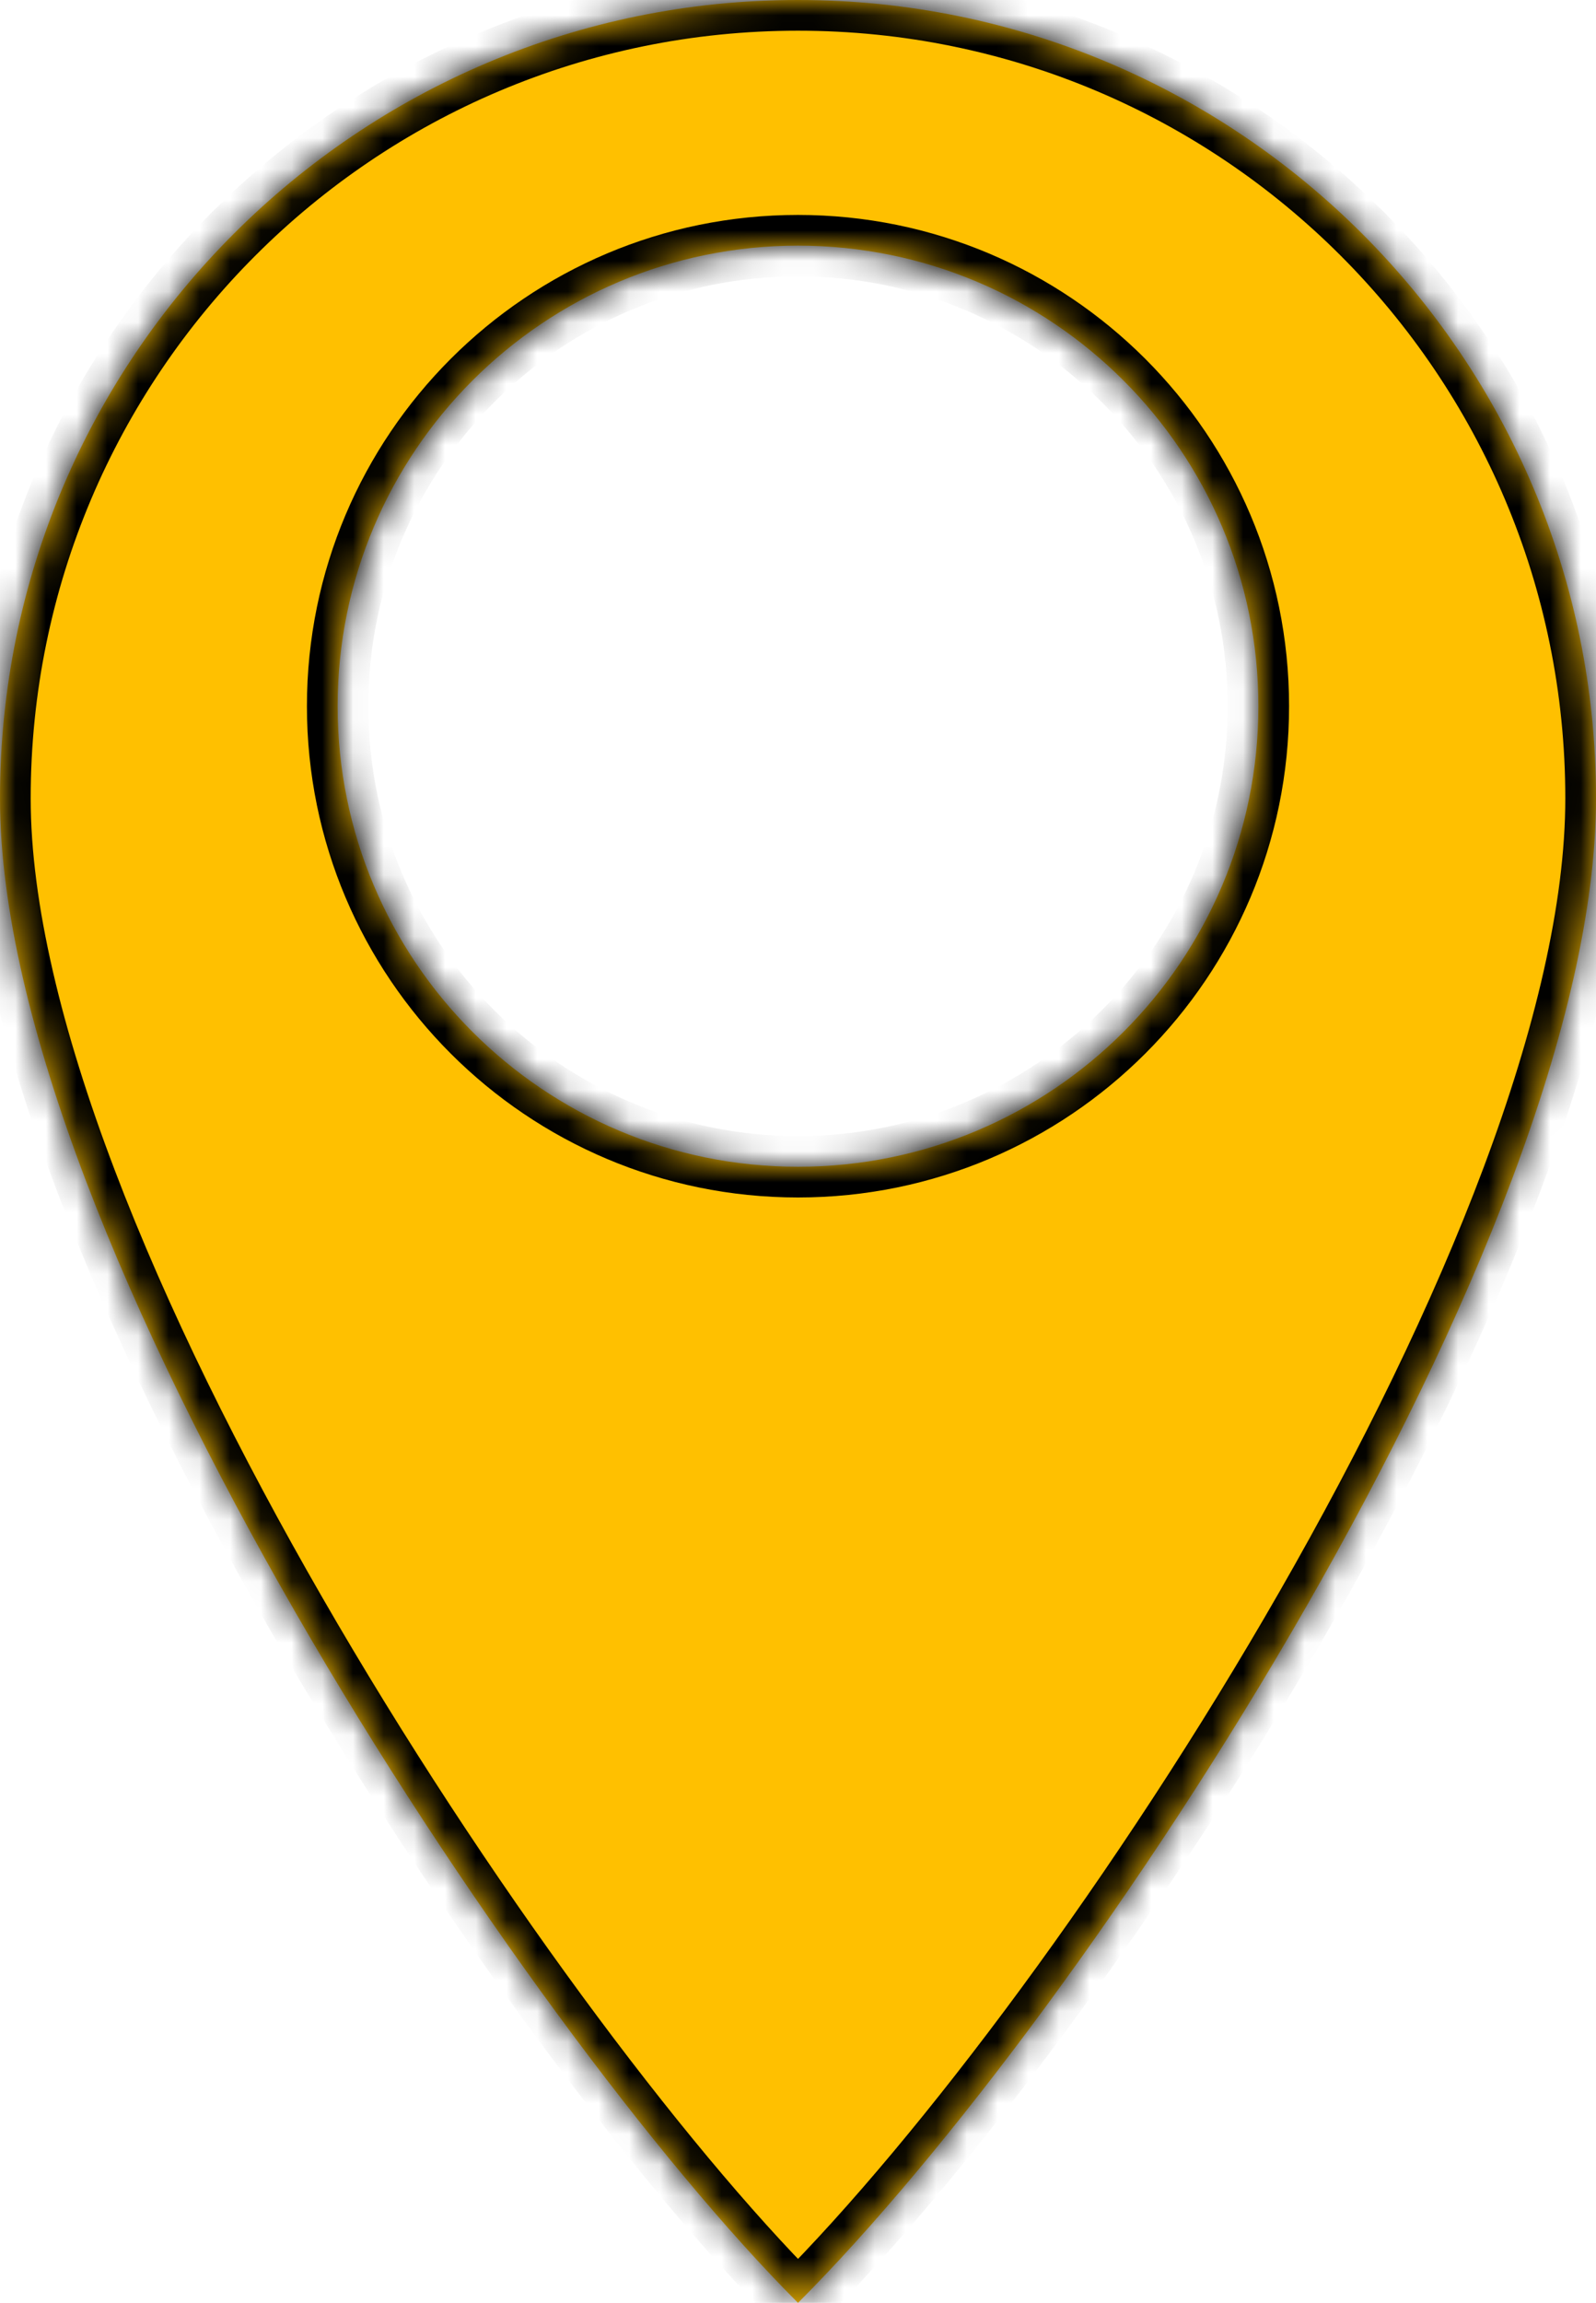
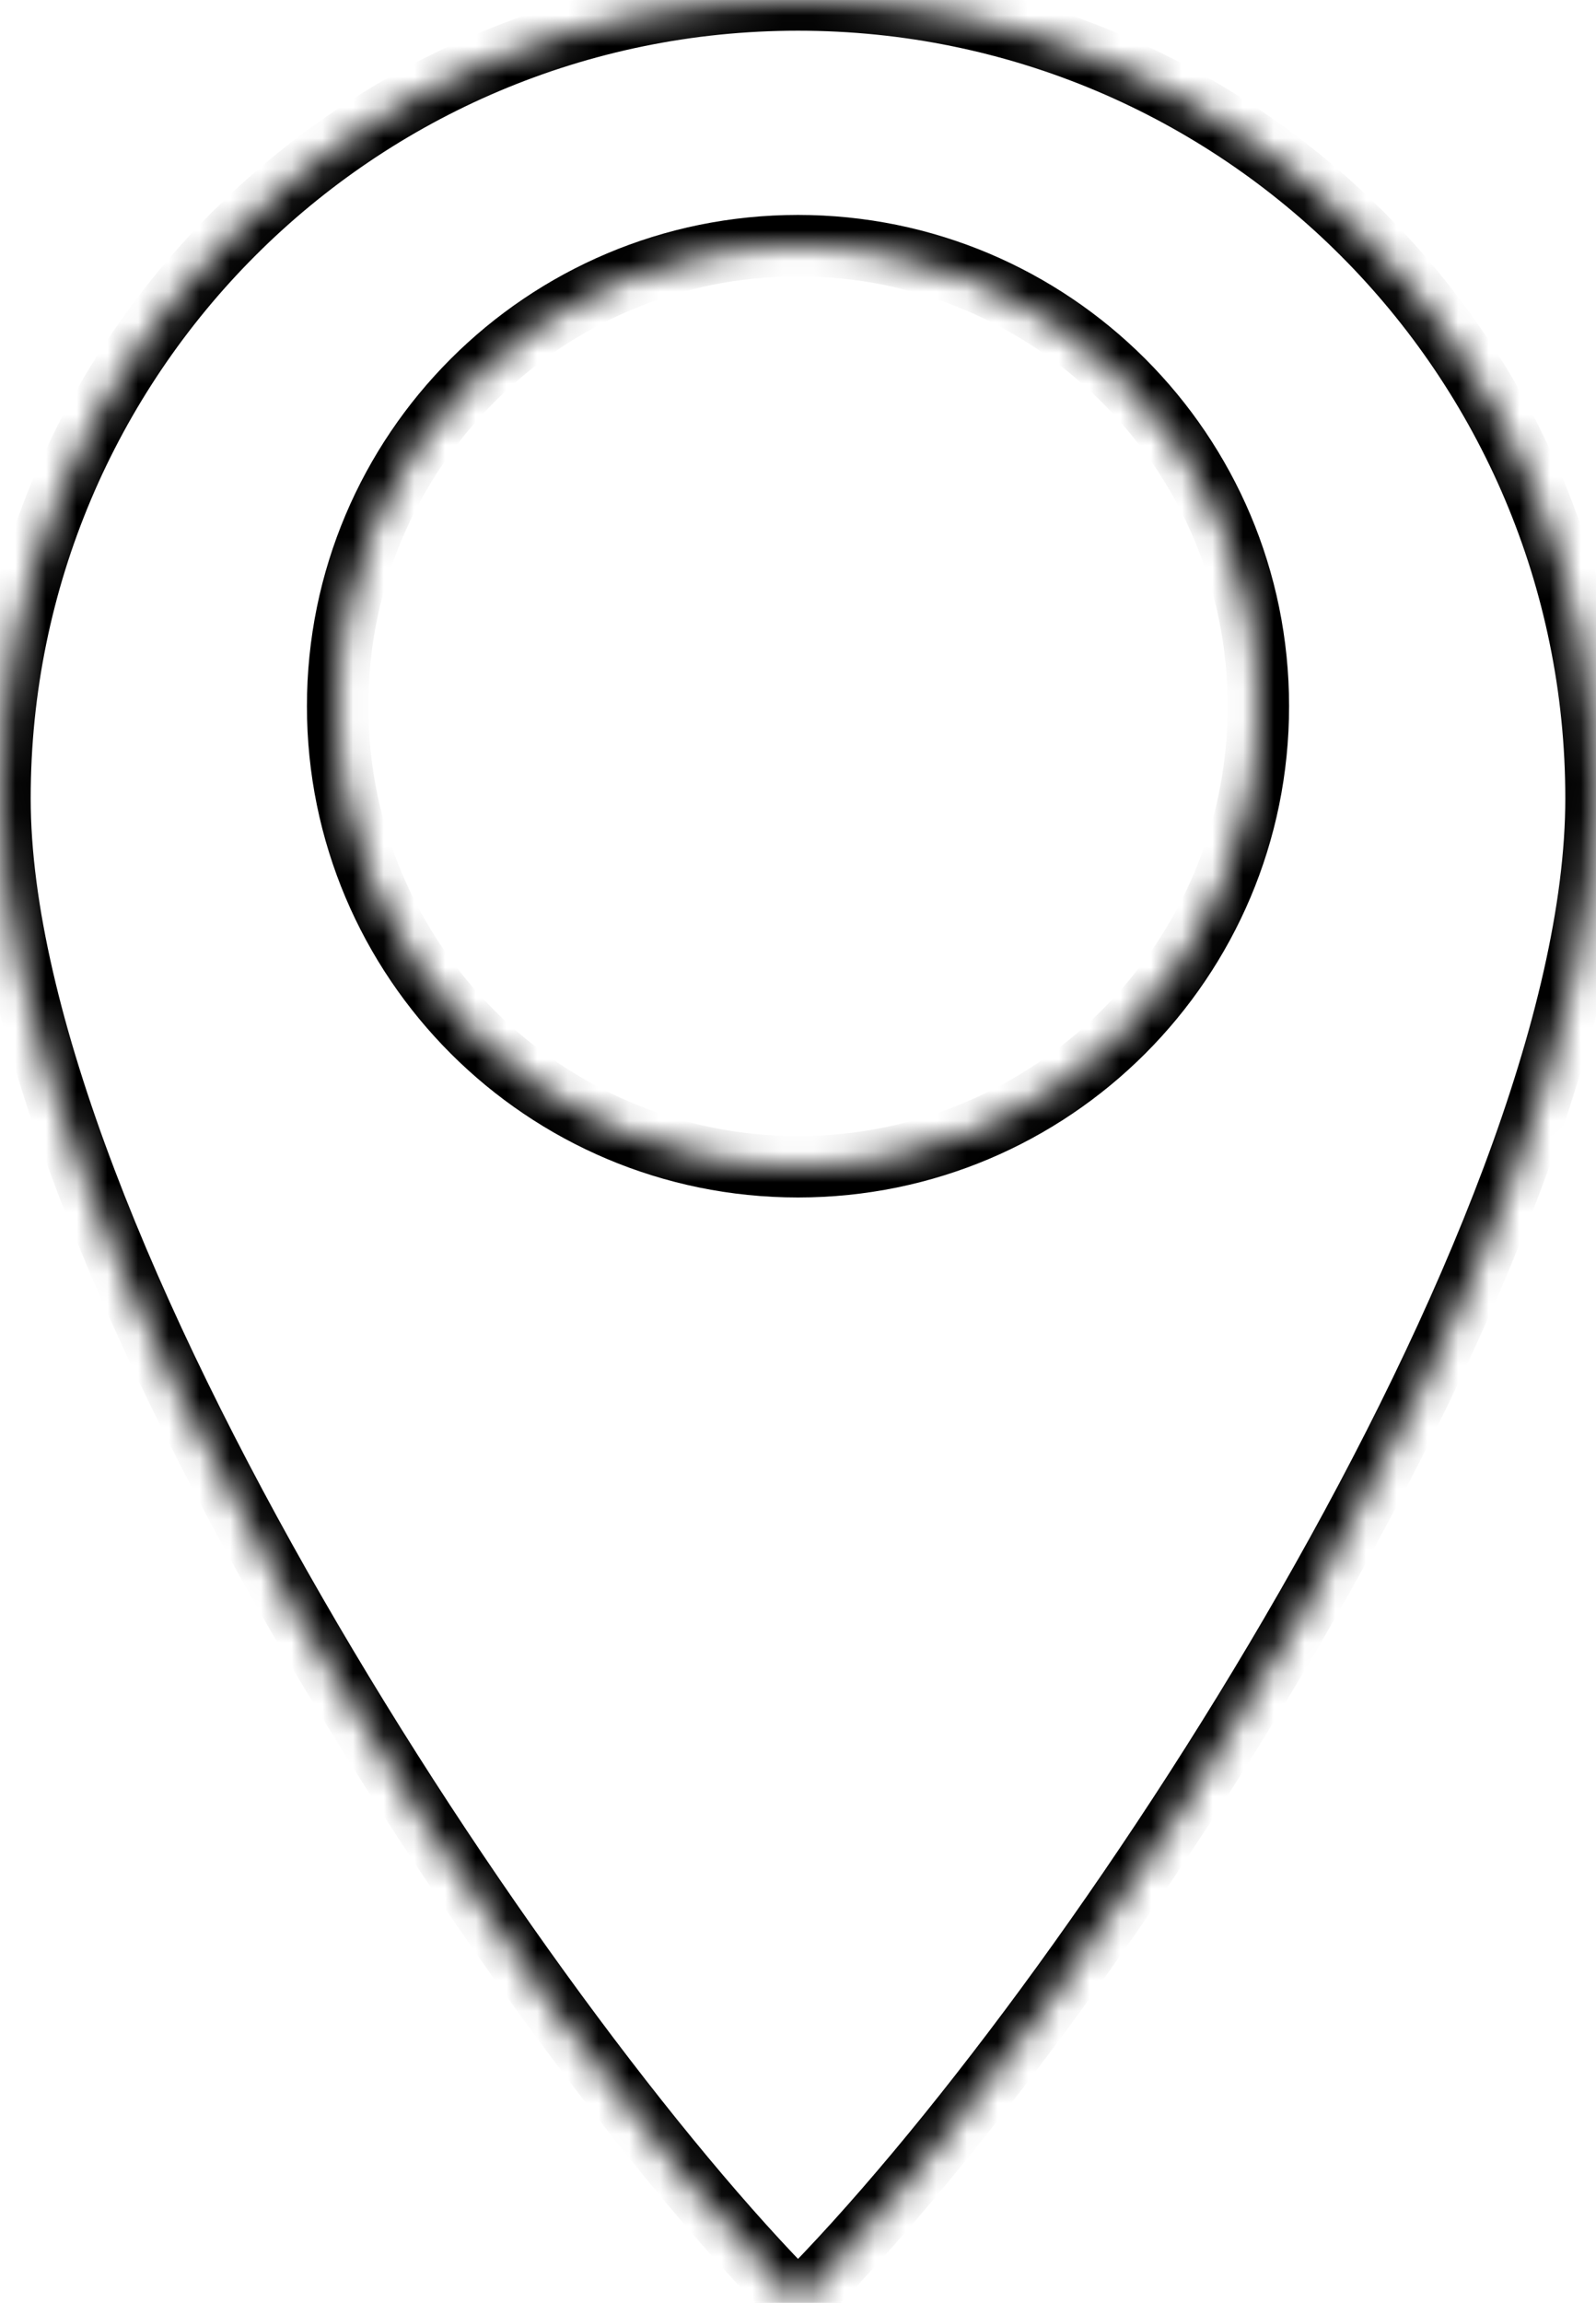
<svg xmlns="http://www.w3.org/2000/svg" width="52" height="75" viewBox="0 0 52 75" fill="none">
  <mask id="path-1-inside-1_643_12" fill="white">
    <path fill-rule="evenodd" clip-rule="evenodd" d="M26 75C35.5 65.5 52 40.359 52 26C52 11.641 40.359 0 26 0C11.641 0 0 11.641 0 26C0 40.359 17 66 26 75ZM26 38C34.284 38 41 31.284 41 23C41 14.716 34.284 8 26 8C17.716 8 11 14.716 11 23C11 31.284 17.716 38 26 38Z" />
  </mask>
-   <path fill-rule="evenodd" clip-rule="evenodd" d="M26 75C35.5 65.5 52 40.359 52 26C52 11.641 40.359 0 26 0C11.641 0 0 11.641 0 26C0 40.359 17 66 26 75ZM26 38C34.284 38 41 31.284 41 23C41 14.716 34.284 8 26 8C17.716 8 11 14.716 11 23C11 31.284 17.716 38 26 38Z" fill="#FFC000" />
  <path d="M26 75L25.293 75.707L26 76.414L26.707 75.707L26 75ZM51 26C51 29.419 50.013 33.554 48.337 38.027C46.666 42.488 44.333 47.224 41.695 51.825C36.413 61.039 29.964 69.622 25.293 74.293L26.707 75.707C31.536 70.878 38.087 62.141 43.43 52.82C46.105 48.153 48.491 43.318 50.21 38.729C51.925 34.153 53 29.761 53 26H51ZM26 1C39.807 1 51 12.193 51 26H53C53 11.088 40.912 -1 26 -1V1ZM1 26C1 12.193 12.193 1 26 1V-1C11.088 -1 -1 11.088 -1 26H1ZM26.707 74.293C22.287 69.873 15.838 61.291 10.492 52.011C7.822 47.377 5.442 42.594 3.732 38.093C2.016 33.579 1 29.415 1 26H-1C-1 29.765 0.109 34.191 1.862 38.804C3.621 43.431 6.053 48.312 8.758 53.009C14.162 62.389 20.713 71.127 25.293 75.707L26.707 74.293ZM40 23C40 30.732 33.732 37 26 37V39C34.837 39 42 31.837 42 23H40ZM26 9C33.732 9 40 15.268 40 23H42C42 14.163 34.837 7 26 7V9ZM12 23C12 15.268 18.268 9 26 9V7C17.163 7 10 14.163 10 23H12ZM26 37C18.268 37 12 30.732 12 23H10C10 31.837 17.163 39 26 39V37Z" fill="black" mask="url(#path-1-inside-1_643_12)" />
</svg>